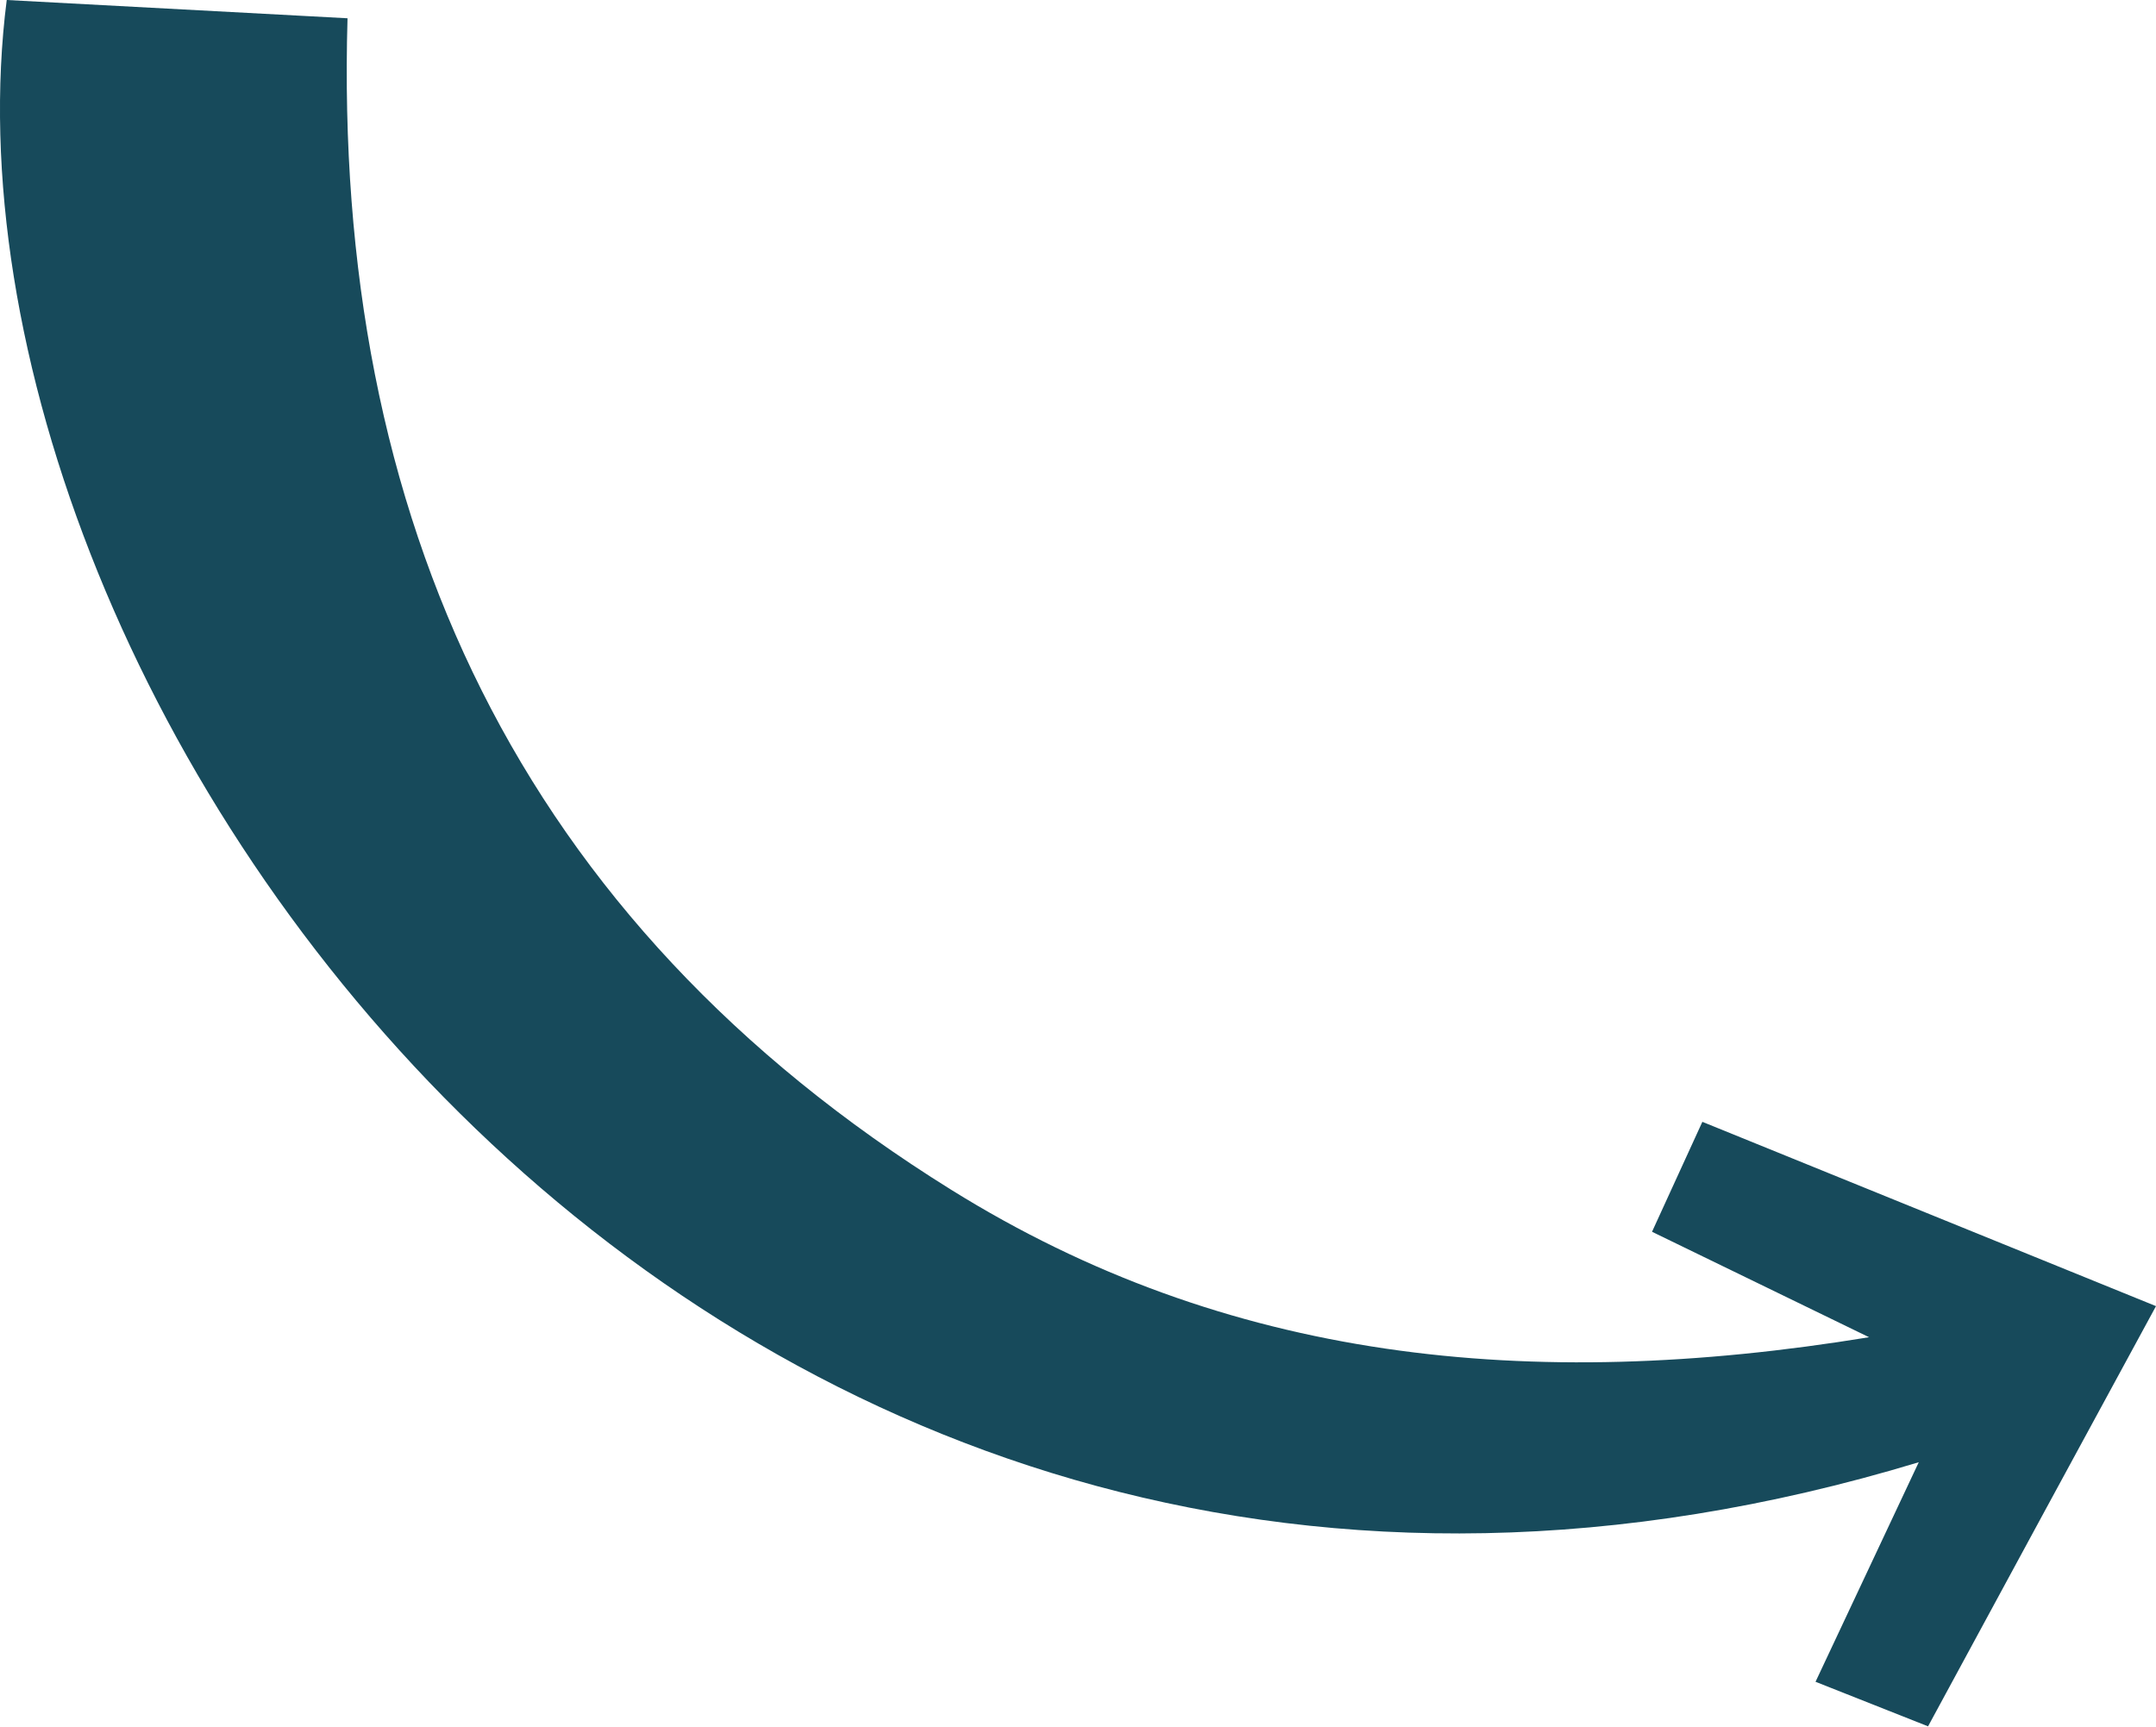
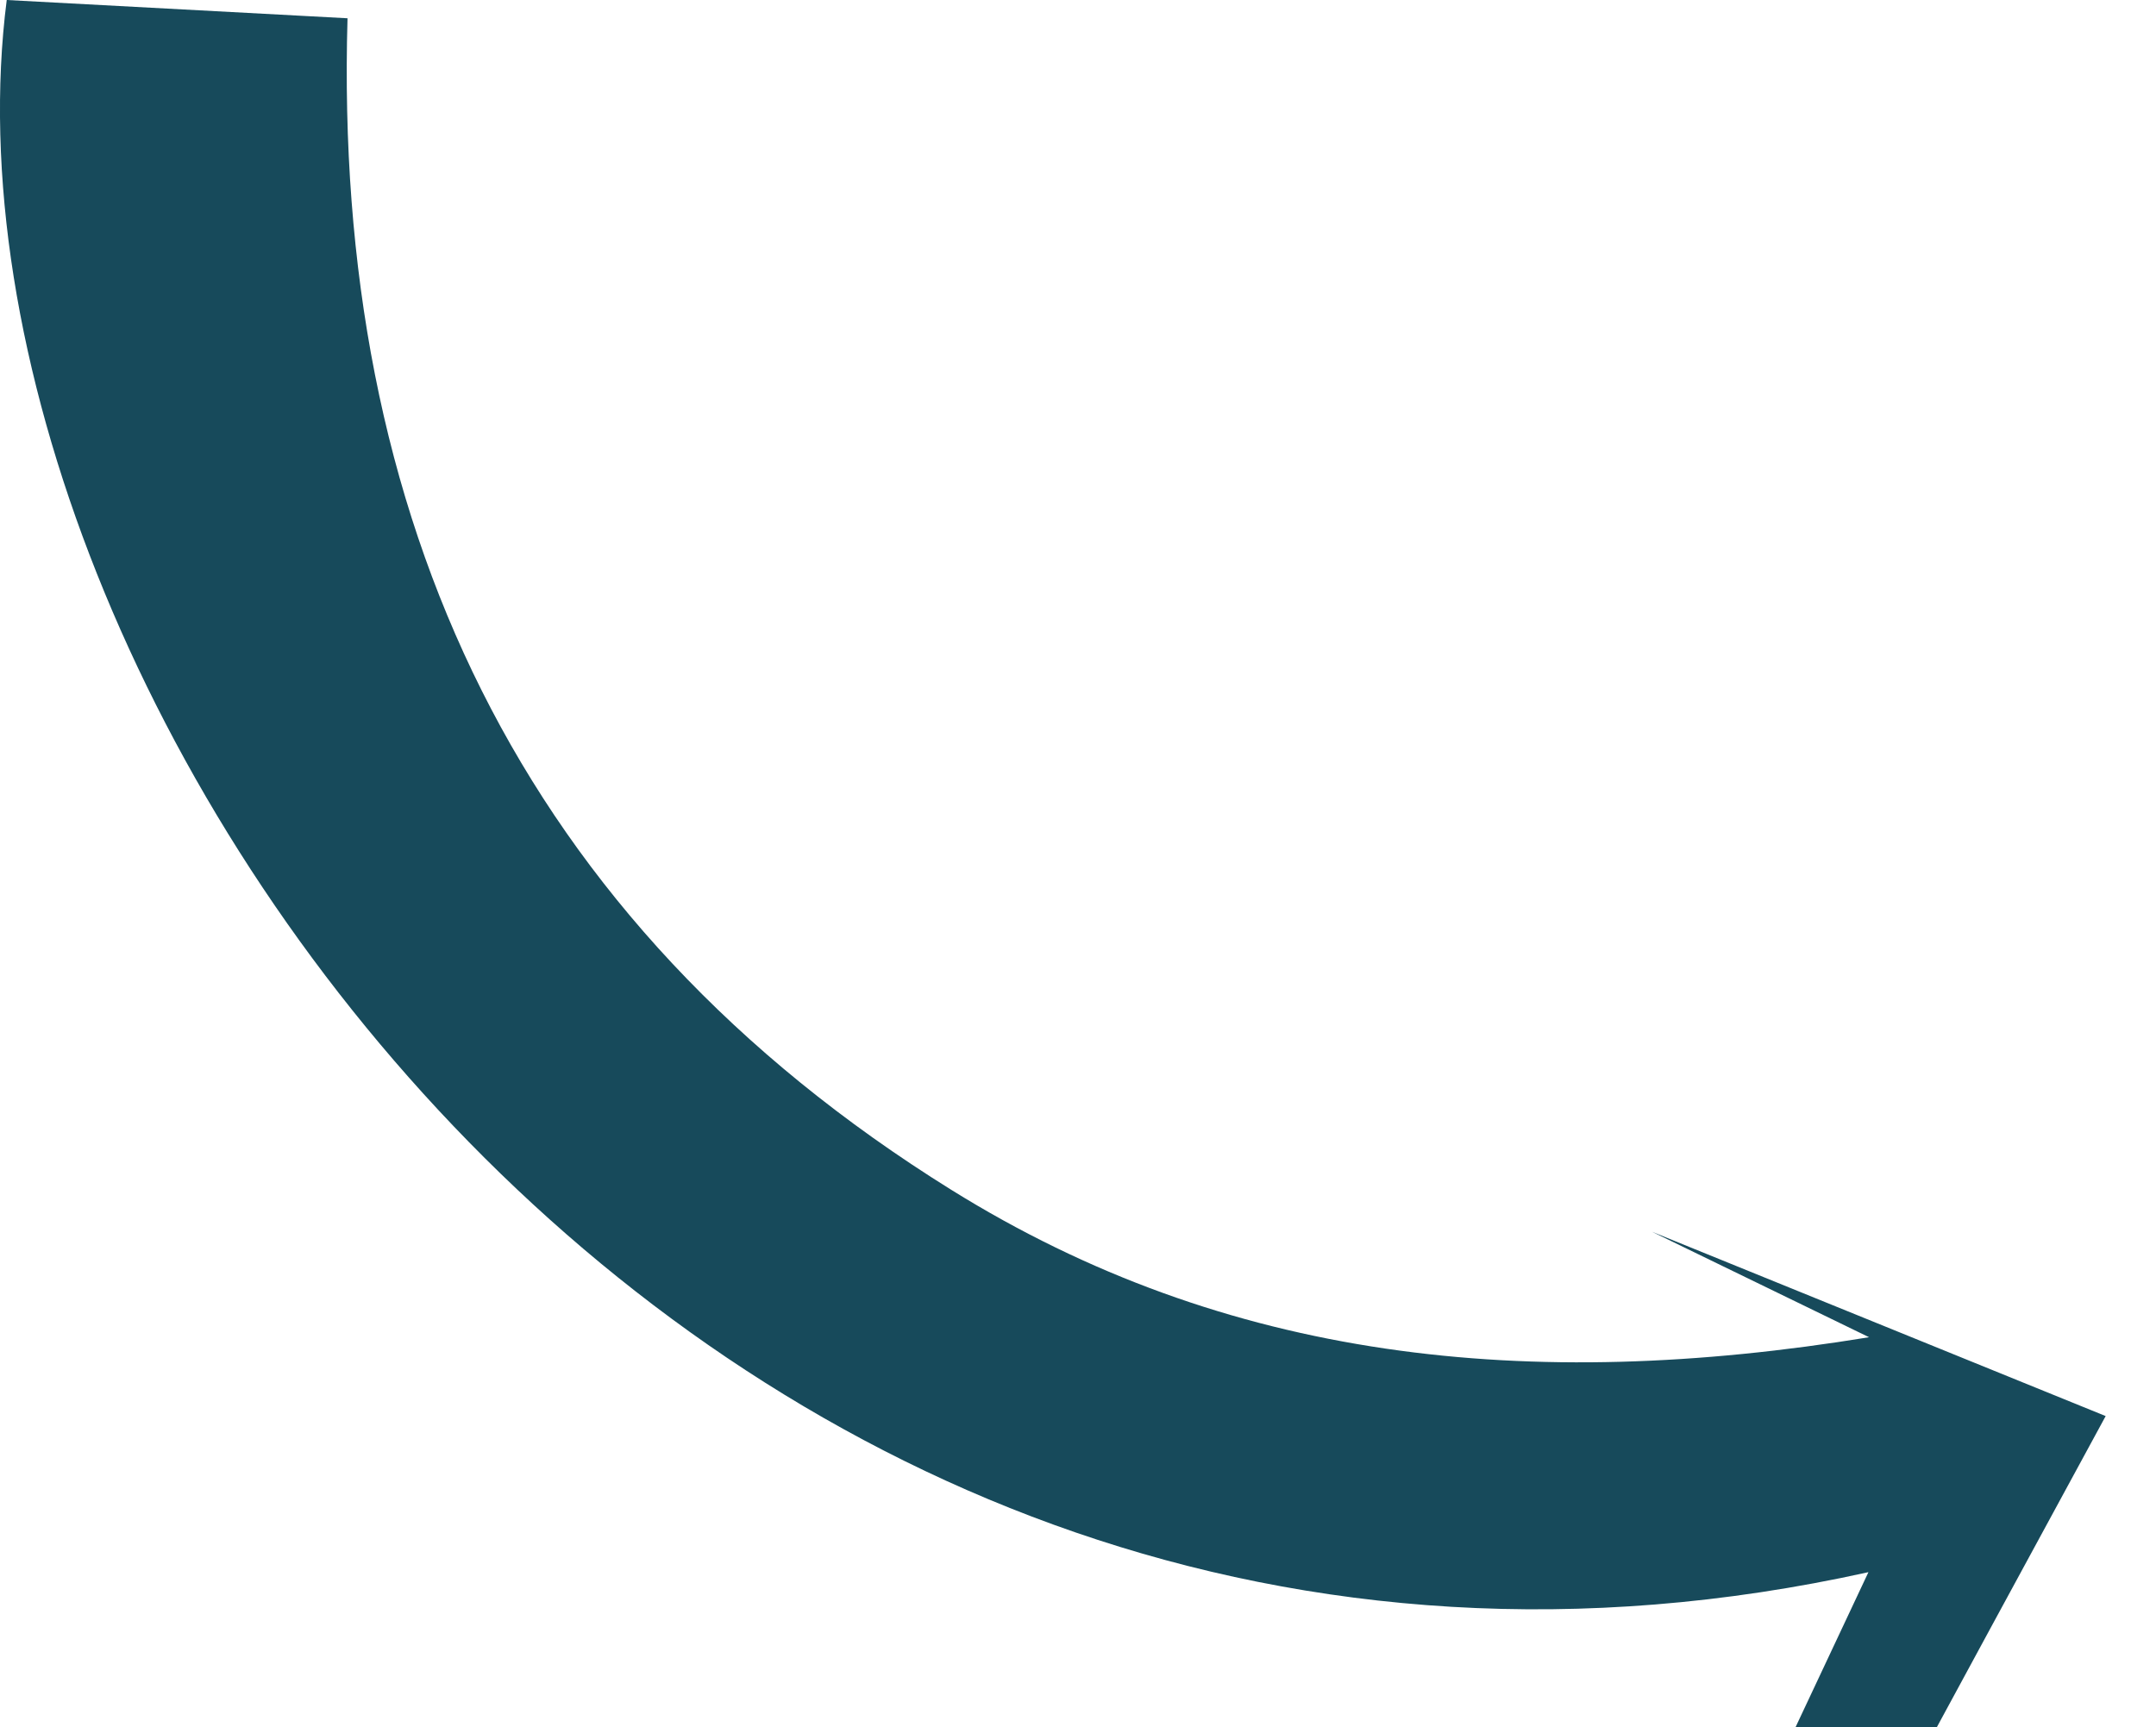
<svg xmlns="http://www.w3.org/2000/svg" viewBox="0 0 67.25 53.88">
  <defs>
    <style>.cls-1{fill:#174a5b;}</style>
  </defs>
  <title>Curve Arrow</title>
  <g id="Layer_2" data-name="Layer 2">
    <g id="Layer_1-2" data-name="Layer 1">
-       <path class="cls-1" d="M.21,0,10.84.57c-.45,15.59,5.33,28.15,18.83,36.55,8.58,5.34,18,6.34,28.63,4.6l-6.77-3.29L53.1,35l14.15,5.75c-2.33,4.29-4.66,8.58-7.11,13.11l-3.51-1.39,3.22-6.85C22.07,57.07-2.55,21.61.21,0" />
+       <path class="cls-1" d="M.21,0,10.84.57c-.45,15.59,5.33,28.15,18.83,36.55,8.58,5.34,18,6.34,28.63,4.6l-6.77-3.29l14.15,5.75c-2.33,4.29-4.66,8.58-7.11,13.11l-3.51-1.39,3.22-6.85C22.07,57.07-2.55,21.61.21,0" />
    </g>
  </g>
</svg>